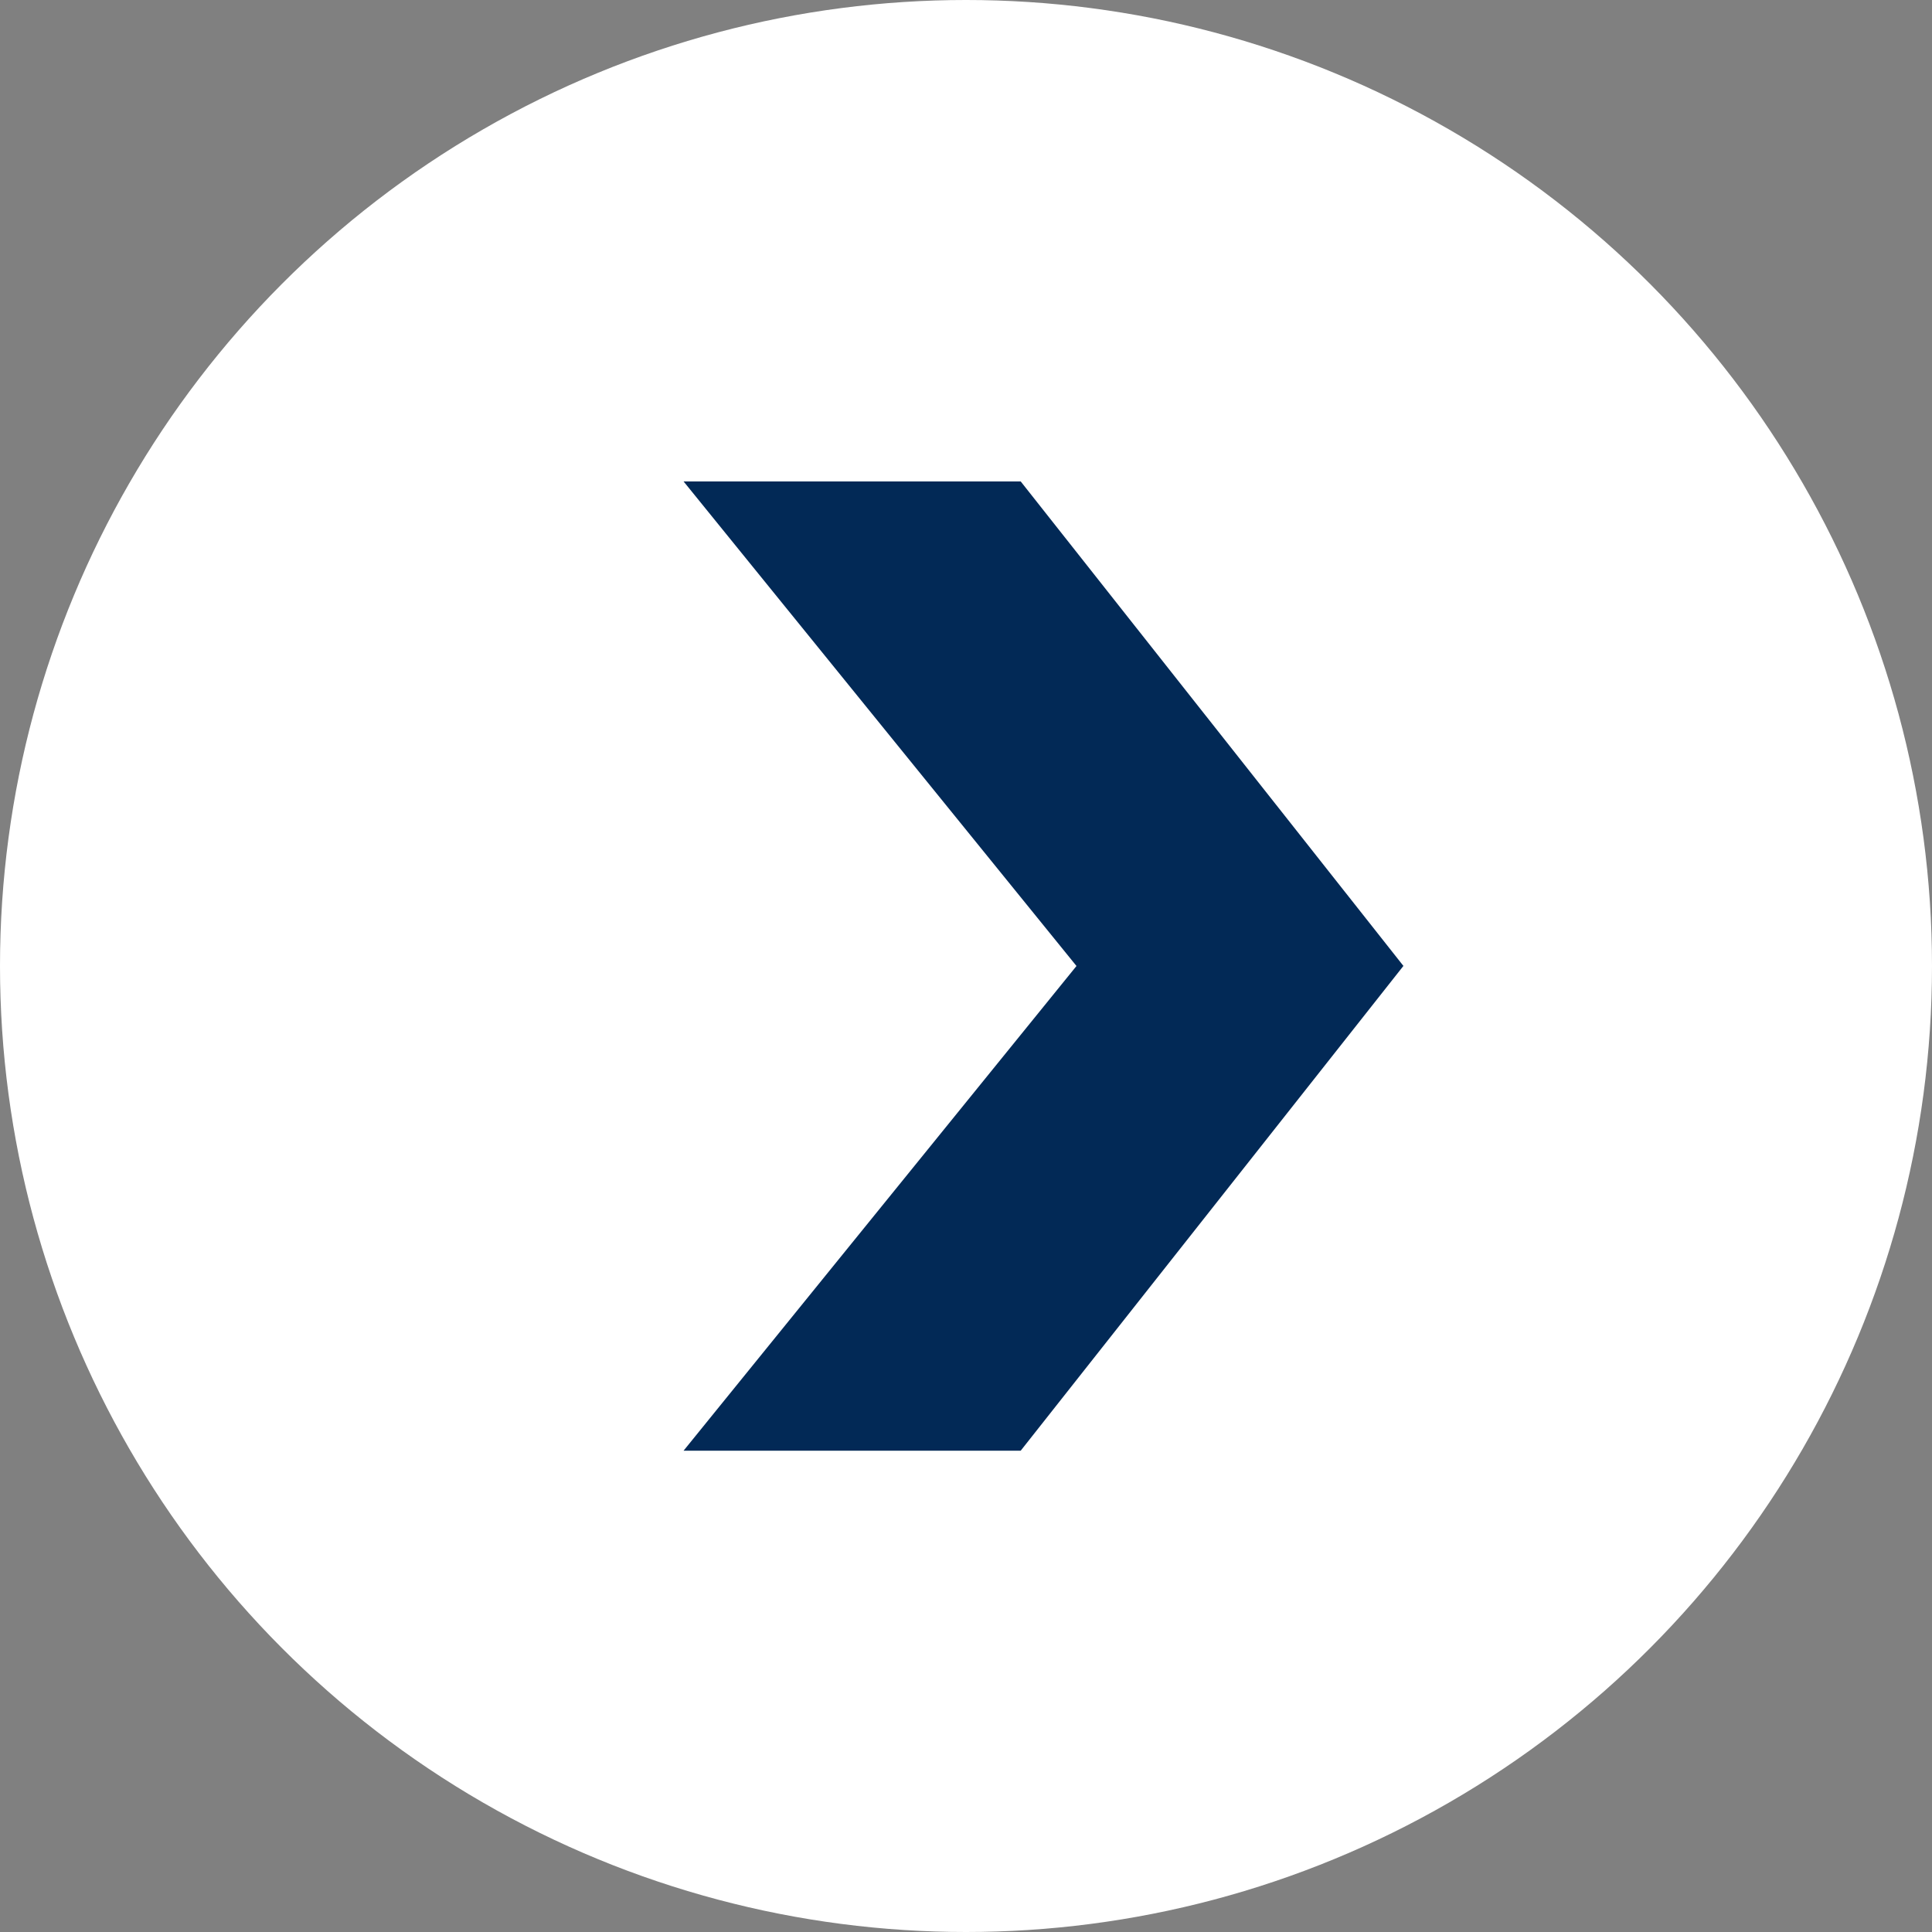
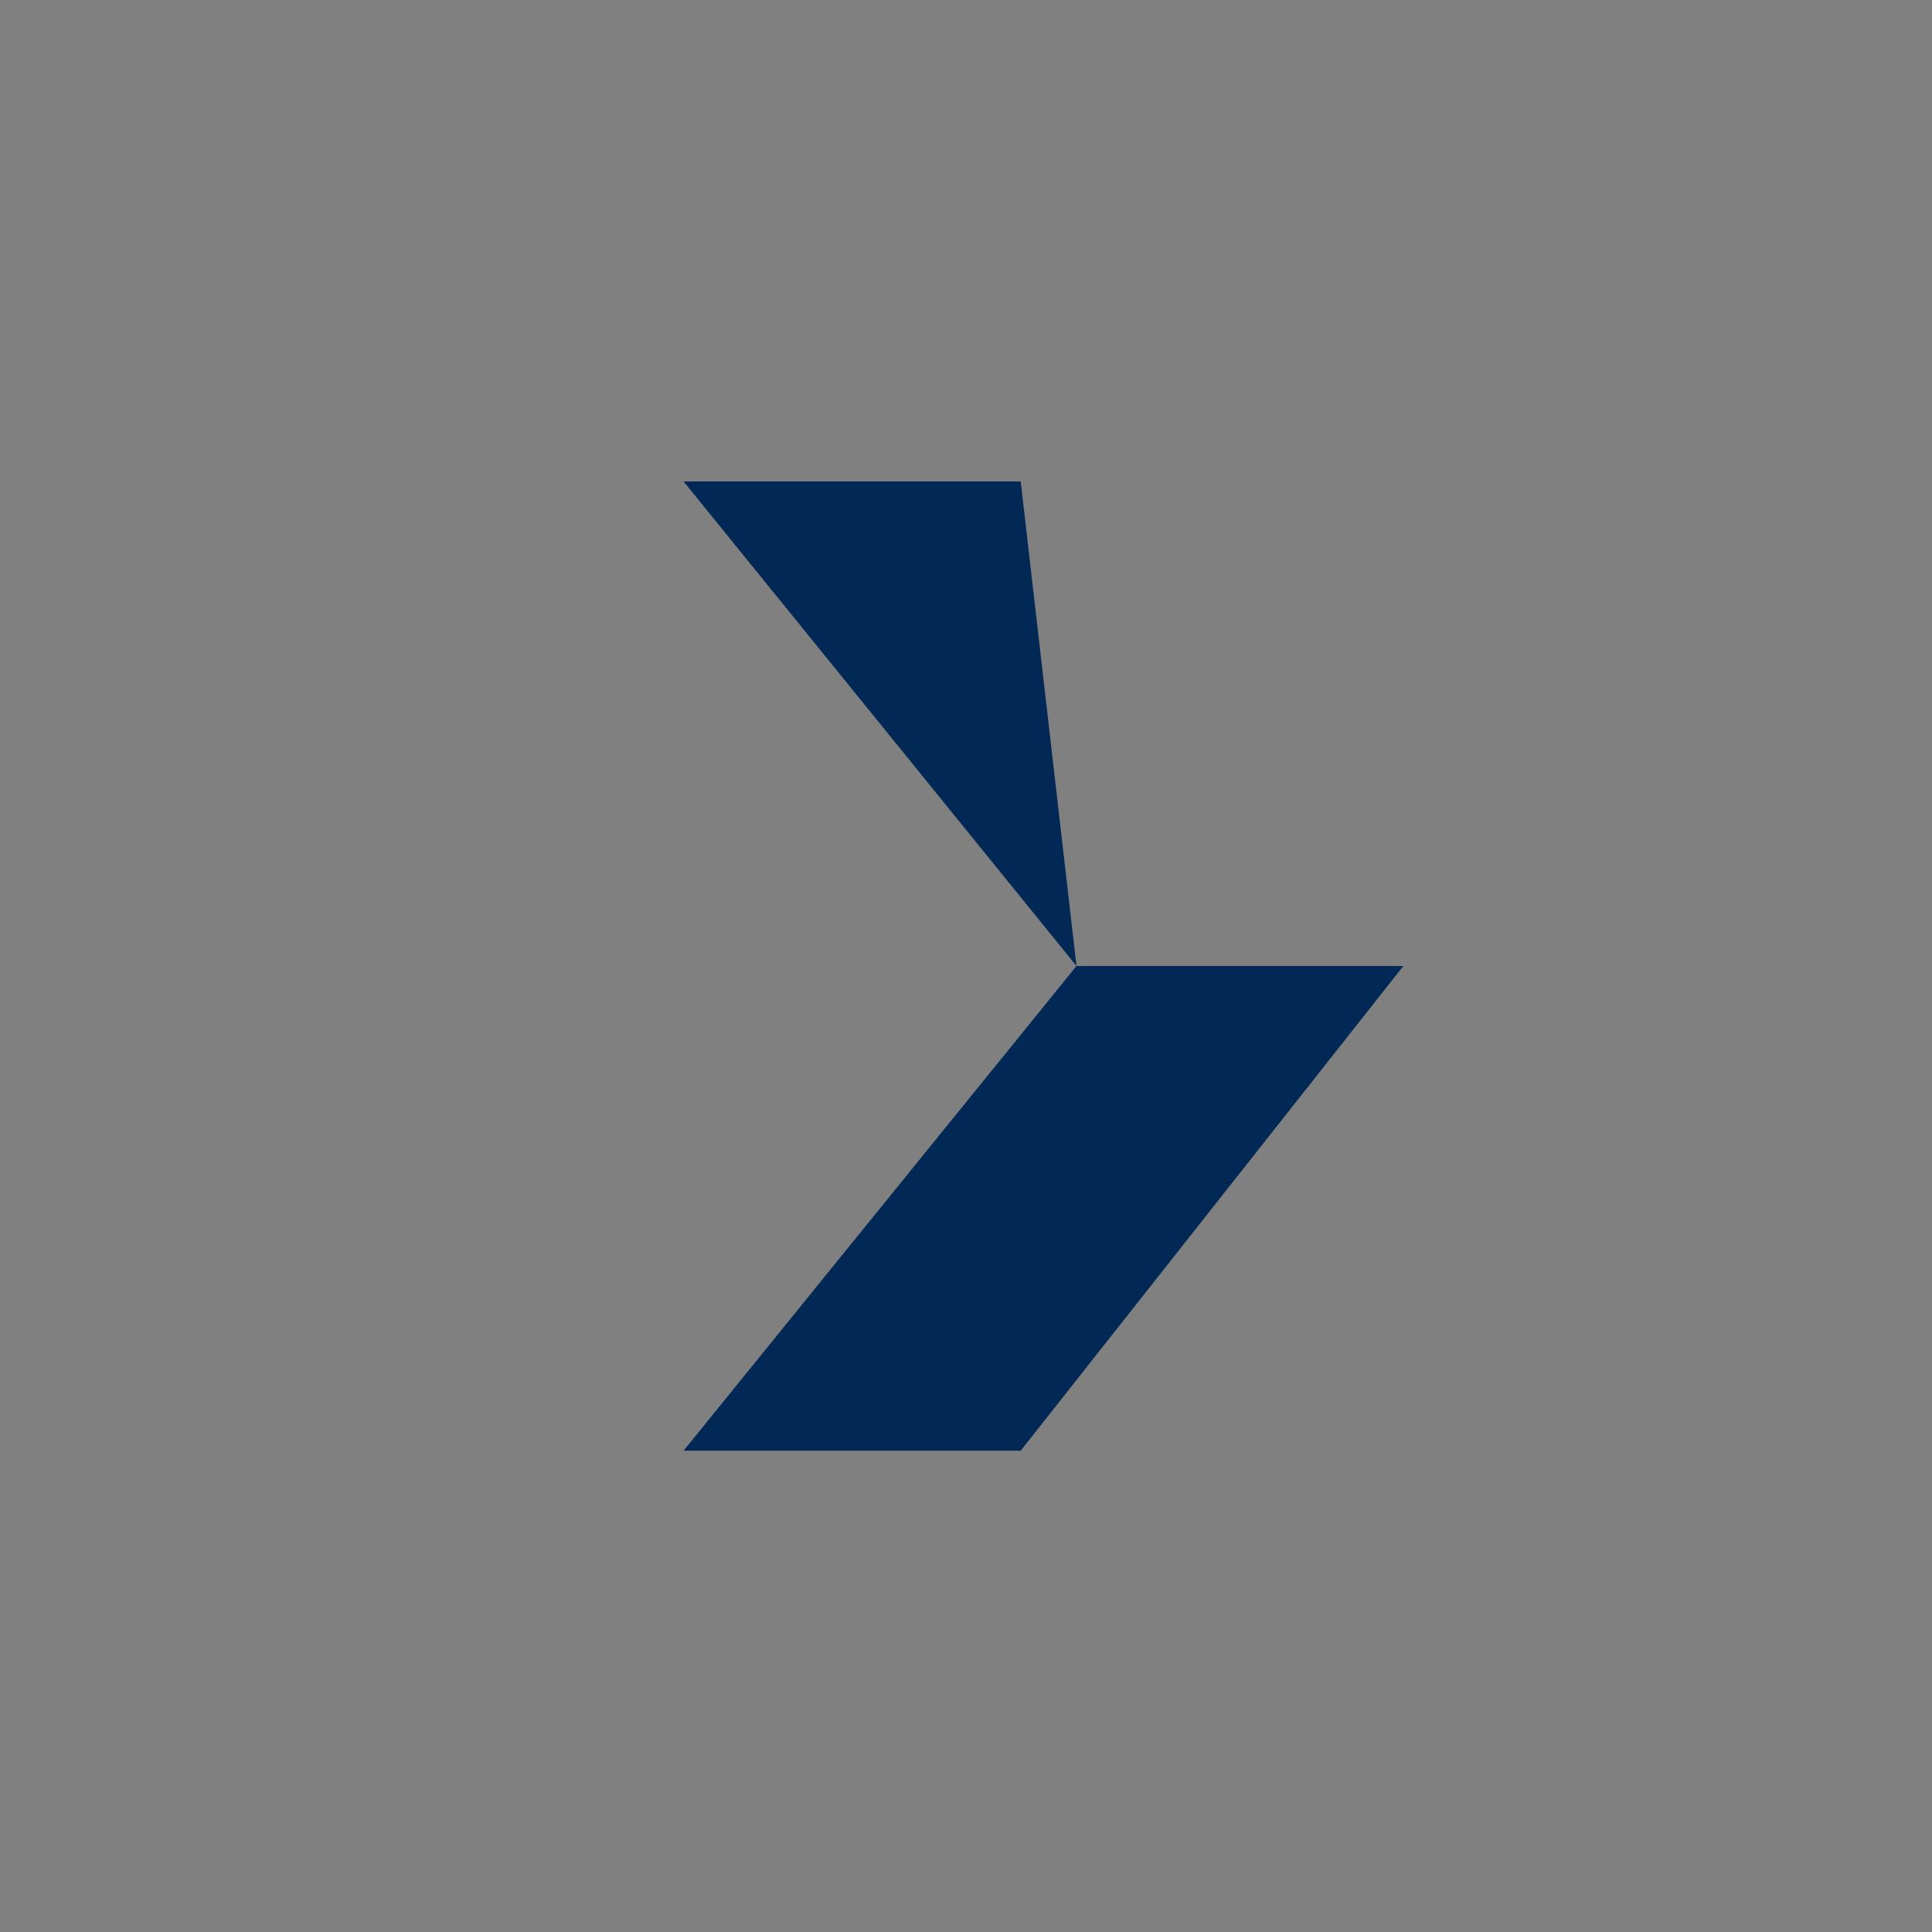
<svg xmlns="http://www.w3.org/2000/svg" width="16" height="16" viewBox="0 0 16 16">
  <rect x="0" y="0" width="16" height="16" fill="#808080" stroke="none" />
  <g id="グループ_42" data-name="グループ 42" transform="translate(-1336 -34)">
-     <circle id="楕円形_2" data-name="楕円形 2" cx="8" cy="8" r="8" transform="translate(1336 34)" fill="#fff" />
-     <path id="合体_1" data-name="合体 1" d="M0,8.027,3.254,4.013H5.961L2.792,8.027ZM3.254,4.013,0,0H2.792l3.17,4.013Z" transform="translate(1341.661 37.987)" fill="#022956" />
+     <path id="合体_1" data-name="合体 1" d="M0,8.027,3.254,4.013H5.961L2.792,8.027ZM3.254,4.013,0,0H2.792Z" transform="translate(1341.661 37.987)" fill="#022956" />
  </g>
</svg>